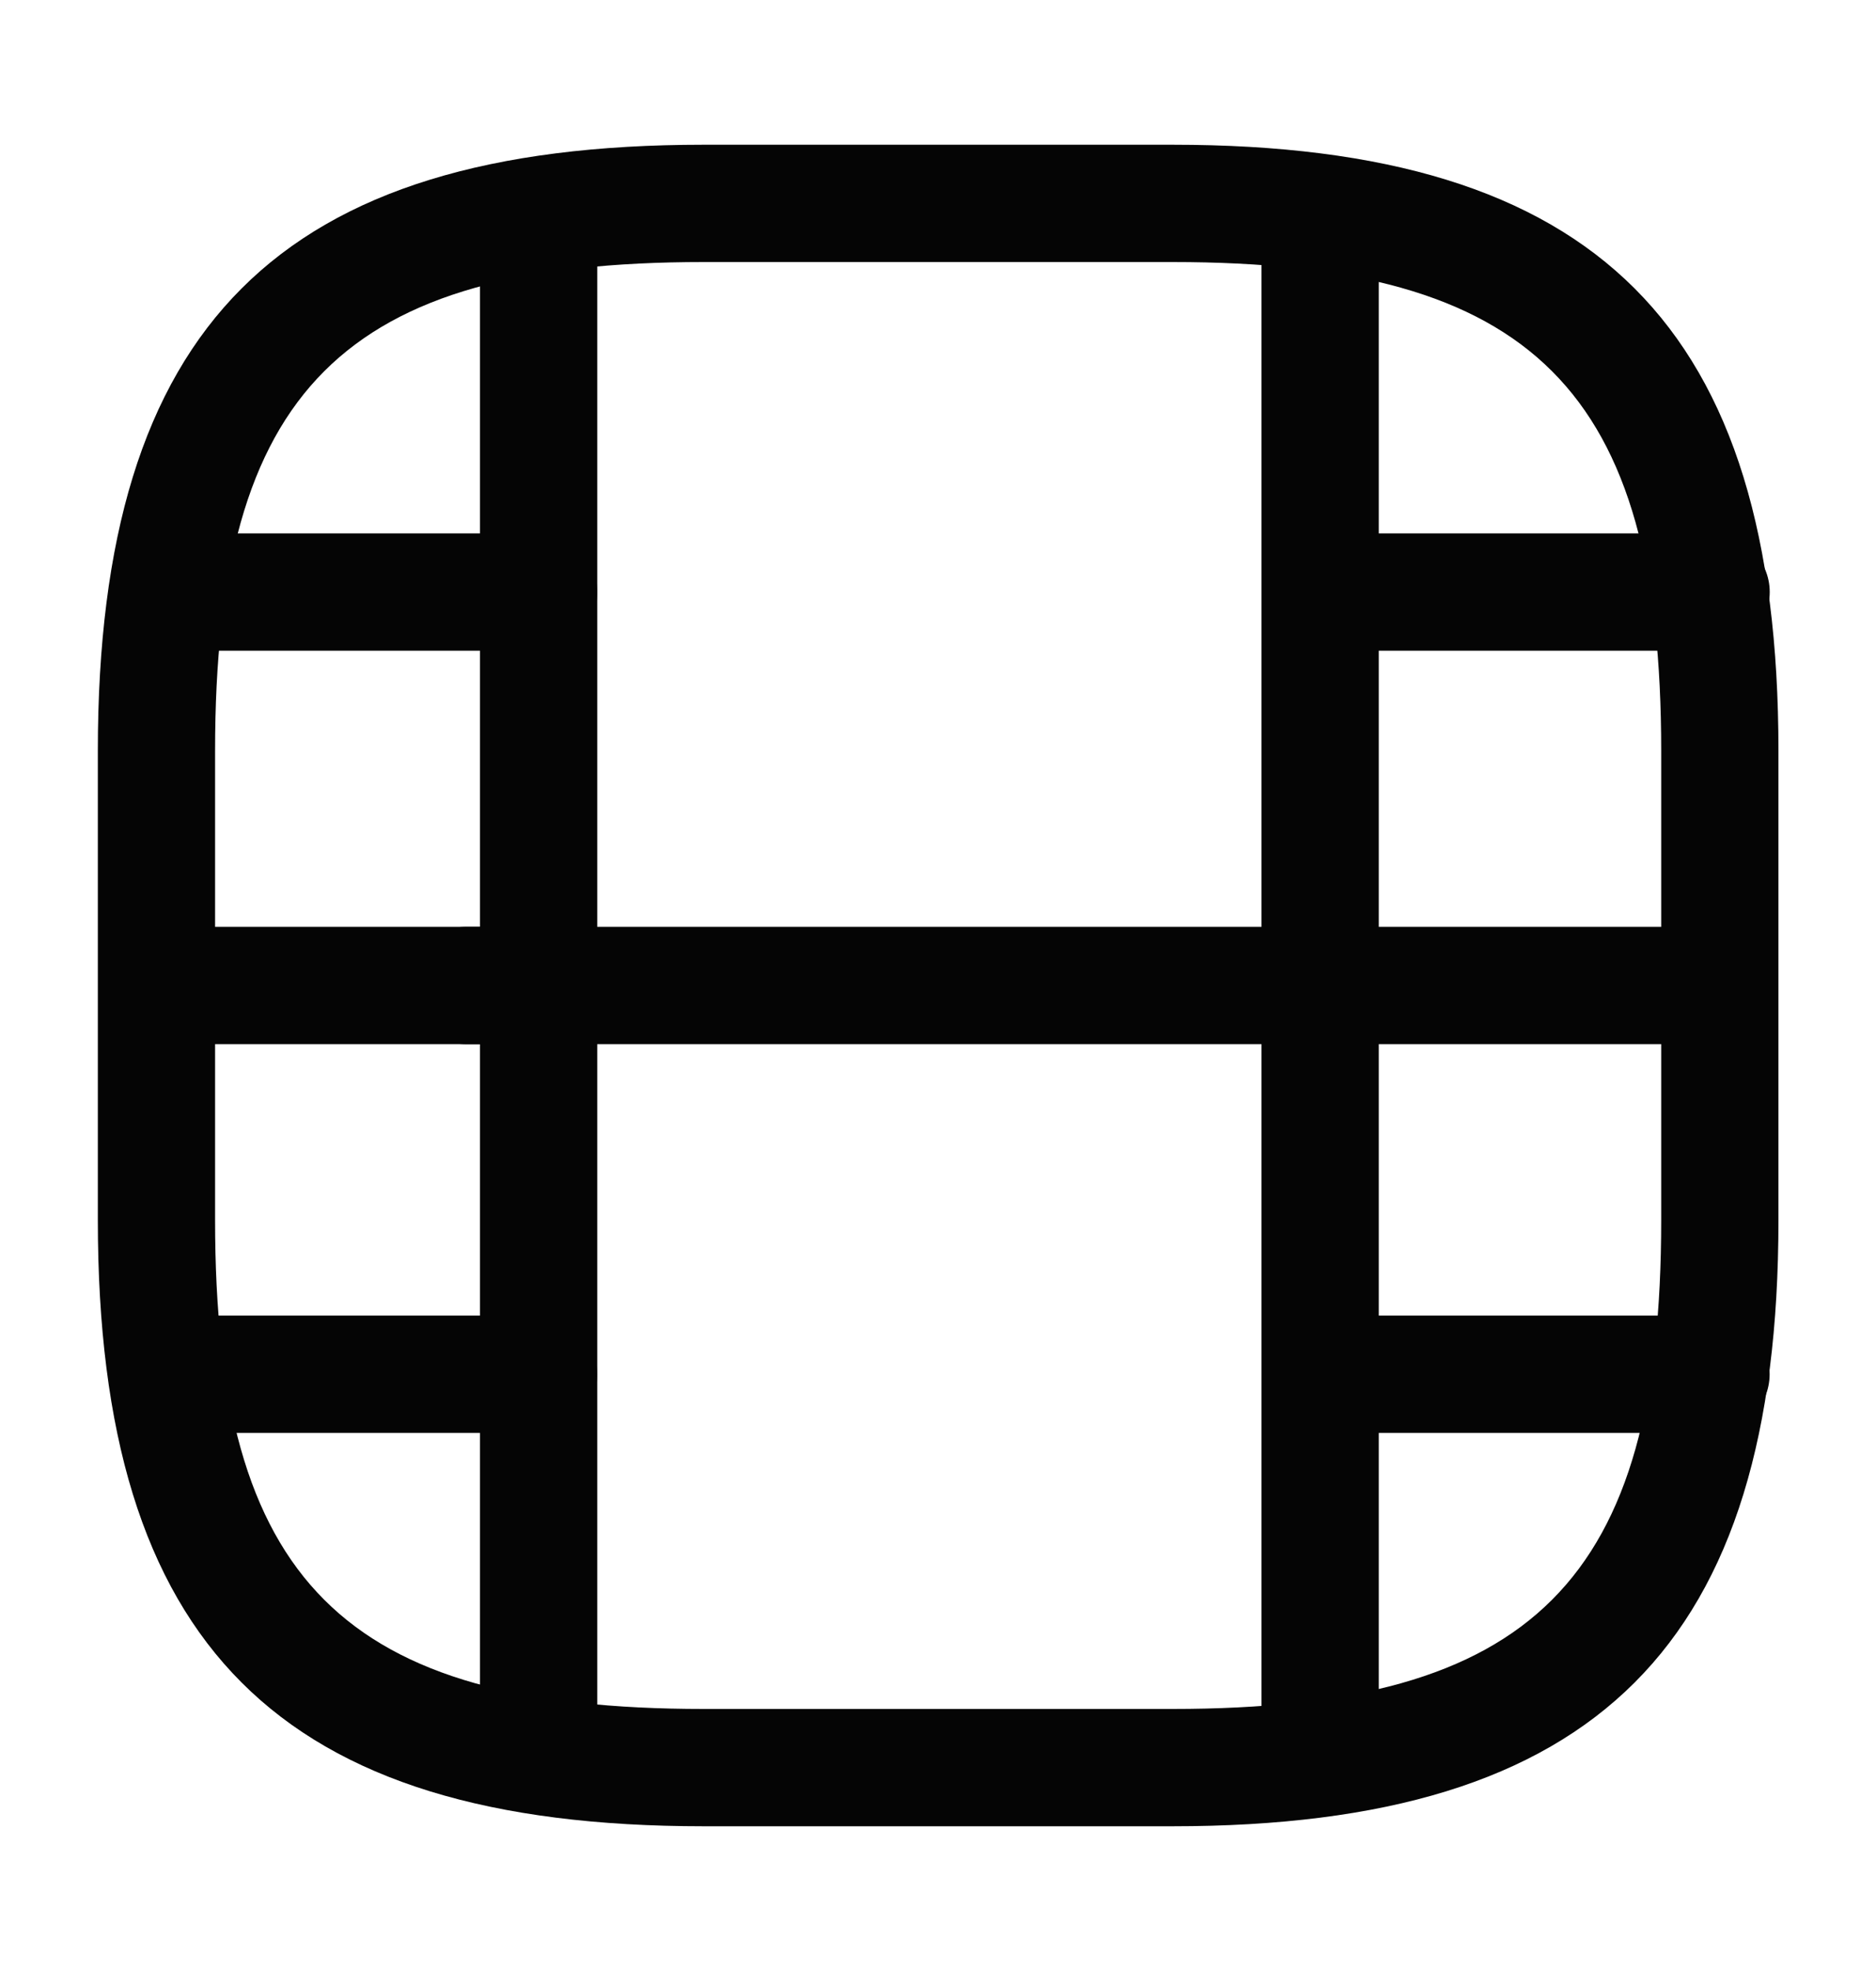
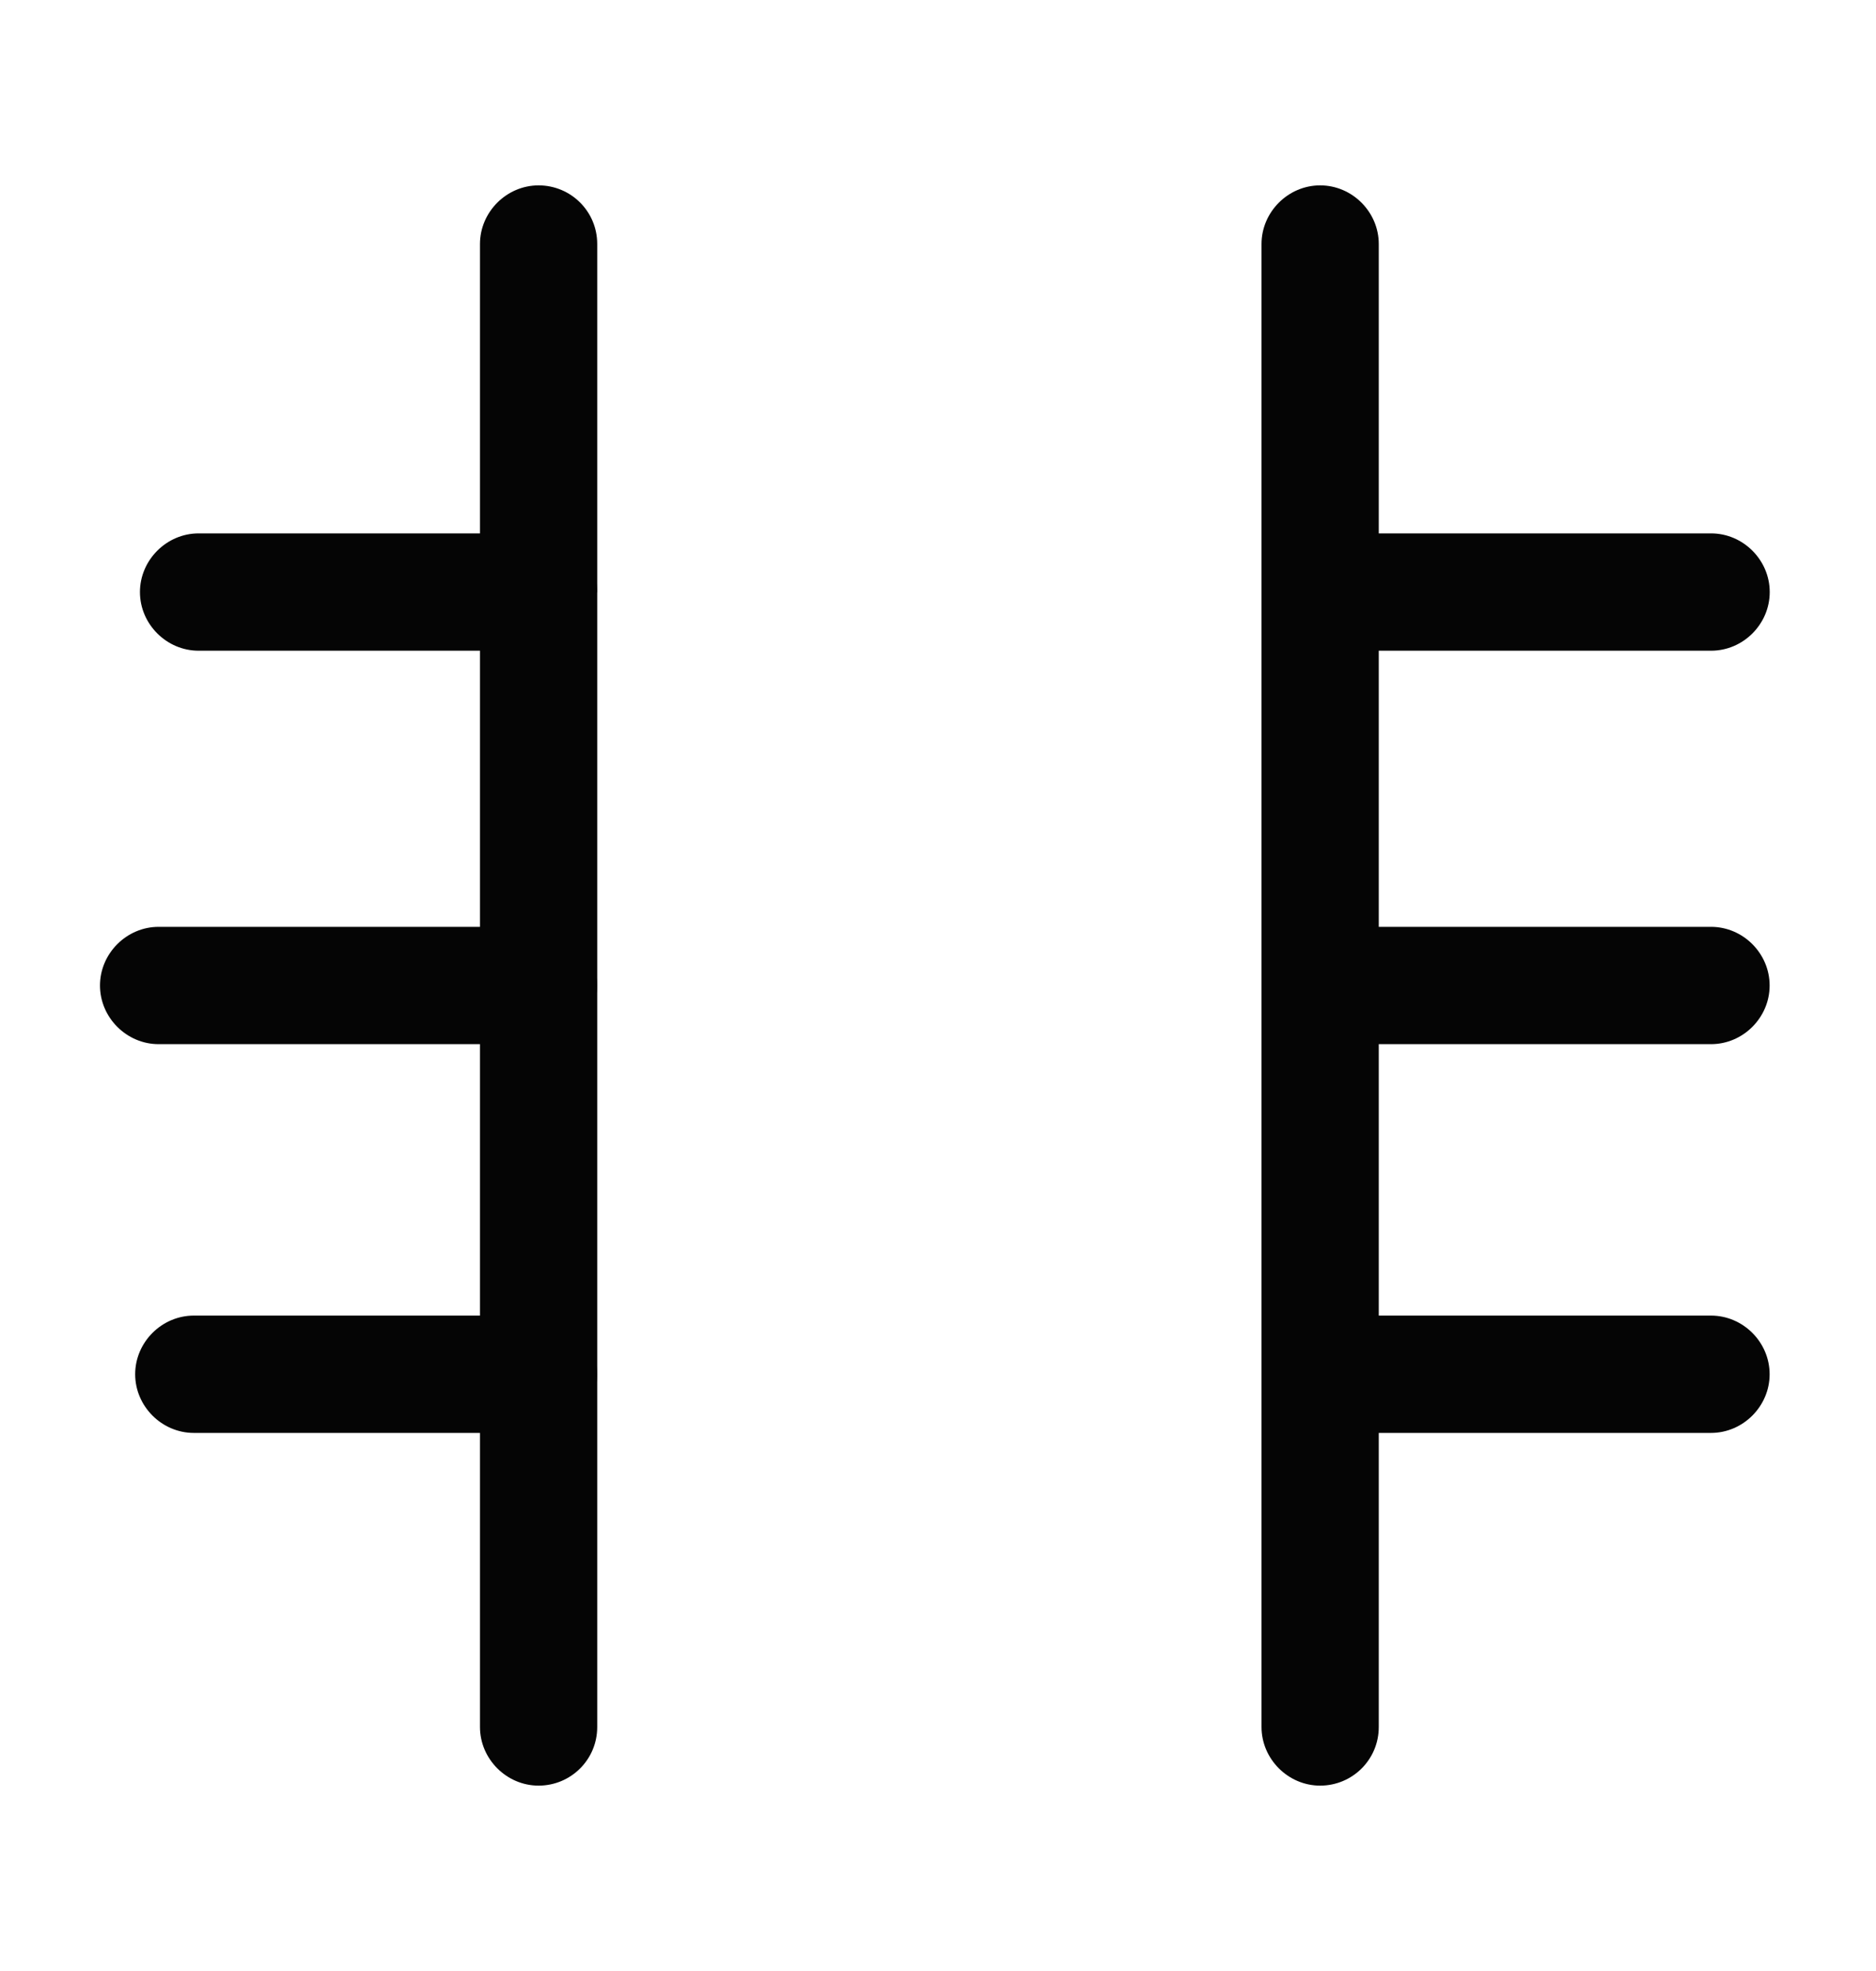
<svg xmlns="http://www.w3.org/2000/svg" width="20" height="21" viewBox="0 0 20 21" fill="none">
-   <path d="M12.501 19.458H7.501C2.976 19.458 1.043 17.525 1.043 13V8C1.043 3.475 2.976 1.542 7.501 1.542H12.501C17.026 1.542 18.96 3.475 18.96 8V13C18.96 17.525 17.026 19.458 12.501 19.458ZM7.501 2.792C3.66 2.792 2.293 4.158 2.293 8V13C2.293 16.842 3.66 18.208 7.501 18.208H12.501C16.343 18.208 17.71 16.842 17.71 13V8C17.71 4.158 16.343 2.792 12.501 2.792H7.501Z" fill="#050505" />
  <path d="M5.742 19.025C5.401 19.025 5.117 18.742 5.117 18.4V2.6C5.117 2.258 5.401 1.975 5.742 1.975C6.084 1.975 6.367 2.25 6.367 2.6V18.4C6.367 18.75 6.084 19.025 5.742 19.025Z" fill="#050505" />
  <path d="M14.074 19.025C13.733 19.025 13.449 18.742 13.449 18.4V2.6C13.449 2.258 13.733 1.975 14.074 1.975C14.416 1.975 14.699 2.258 14.699 2.6V18.4C14.699 18.75 14.416 19.025 14.074 19.025Z" fill="#050505" />
-   <path d="M5.742 6.933H2.117C1.776 6.933 1.492 6.65 1.492 6.308C1.492 5.967 1.776 5.683 2.117 5.683H5.742C6.084 5.683 6.367 5.967 6.367 6.308C6.367 6.65 6.084 6.933 5.742 6.933Z" fill="#050505" />
+   <path d="M5.742 6.933H2.117C1.776 6.933 1.492 6.65 1.492 6.308C1.492 5.967 1.776 5.683 2.117 5.683H5.742C6.084 5.683 6.367 5.967 6.367 6.308Z" fill="#050505" />
  <path d="M5.741 11.125H1.691C1.35 11.125 1.066 10.842 1.066 10.5C1.066 10.158 1.35 9.875 1.691 9.875H5.741C6.083 9.875 6.366 10.158 6.366 10.5C6.366 10.842 6.083 11.125 5.741 11.125Z" fill="#050505" />
  <path d="M5.741 15.267H2.066C1.725 15.267 1.441 14.983 1.441 14.642C1.441 14.3 1.725 14.017 2.066 14.017H5.741C6.083 14.017 6.366 14.3 6.366 14.642C6.366 14.983 6.083 15.267 5.741 15.267Z" fill="#050505" />
  <path d="M18.242 6.933H14.617C14.275 6.933 13.992 6.65 13.992 6.308C13.992 5.967 14.275 5.683 14.617 5.683H18.242C18.584 5.683 18.867 5.967 18.867 6.308C18.867 6.65 18.584 6.933 18.242 6.933Z" fill="#050505" />
  <path d="M18.241 11.125H14.191C13.85 11.125 13.566 10.842 13.566 10.5C13.566 10.158 13.85 9.875 14.191 9.875H18.241C18.583 9.875 18.866 10.158 18.866 10.5C18.866 10.842 18.583 11.125 18.241 11.125Z" fill="#050505" />
-   <path d="M14.143 11.125H4.977C4.635 11.125 4.352 10.842 4.352 10.5C4.352 10.158 4.635 9.875 4.977 9.875H14.143C14.485 9.875 14.768 10.158 14.768 10.5C14.768 10.842 14.493 11.125 14.143 11.125Z" fill="#050505" />
  <path d="M18.241 15.267H14.566C14.225 15.267 13.941 14.983 13.941 14.642C13.941 14.3 14.225 14.017 14.566 14.017H18.241C18.583 14.017 18.866 14.3 18.866 14.642C18.866 14.983 18.583 15.267 18.241 15.267Z" fill="#050505" />
</svg>